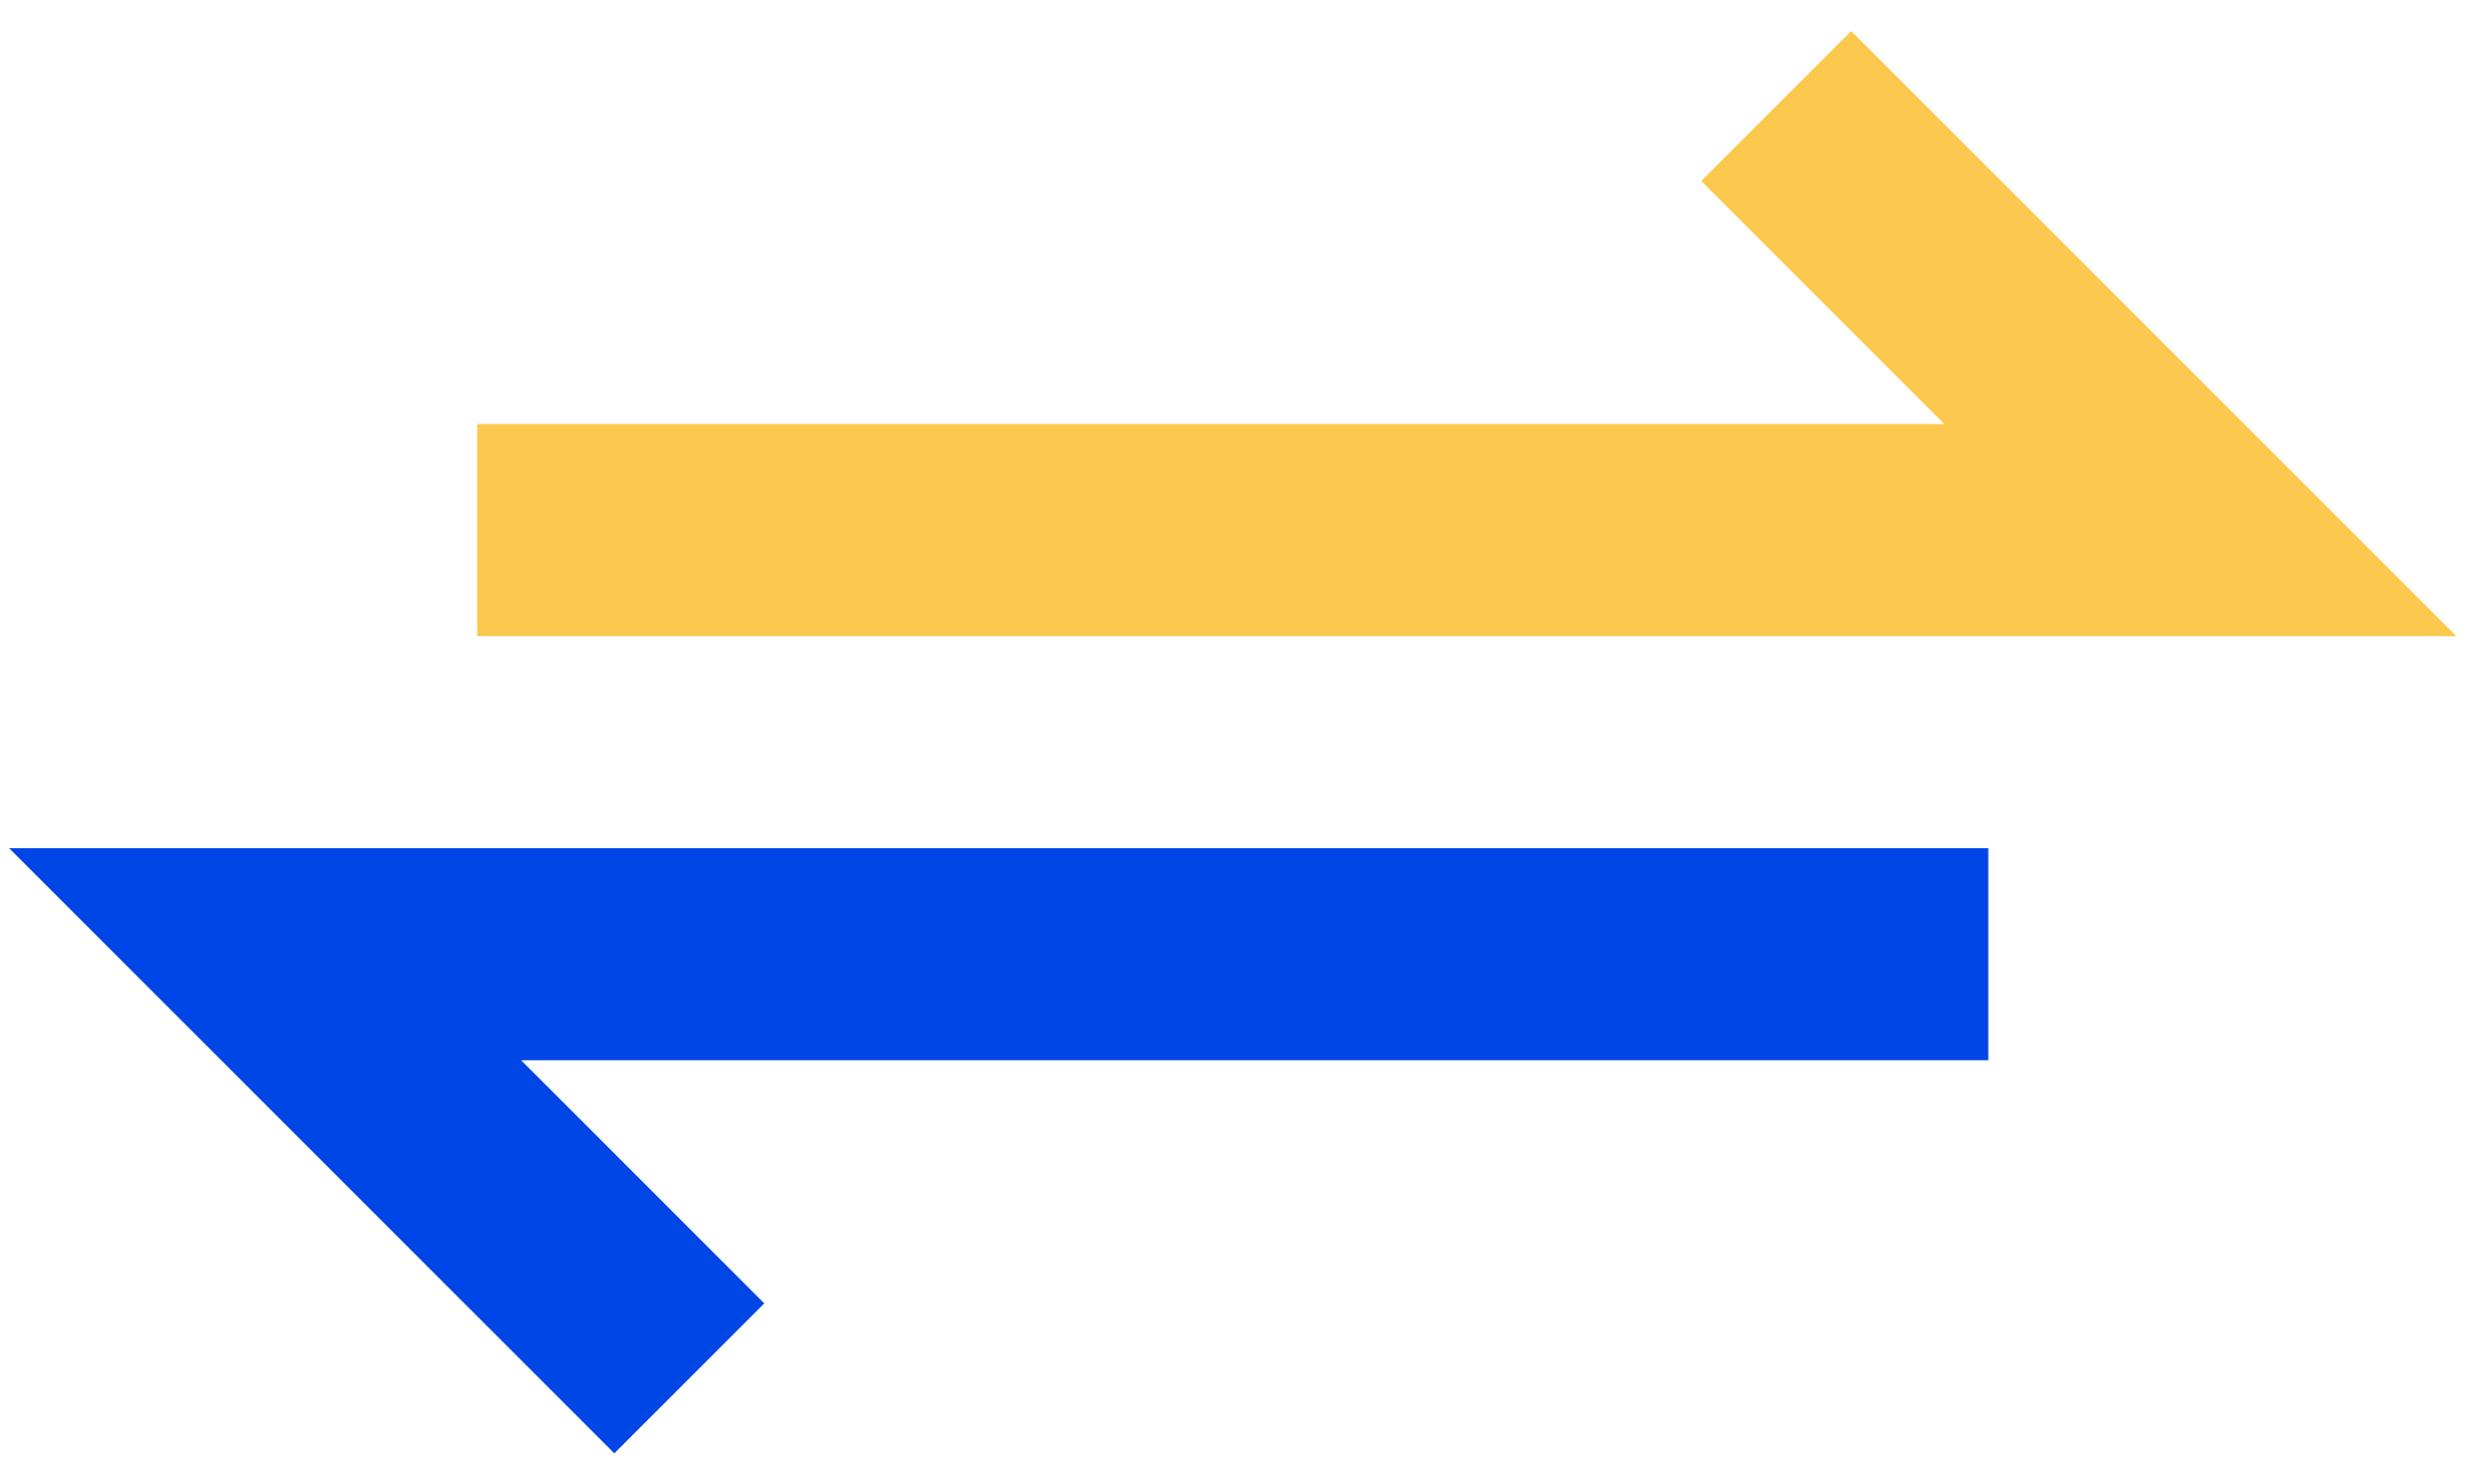
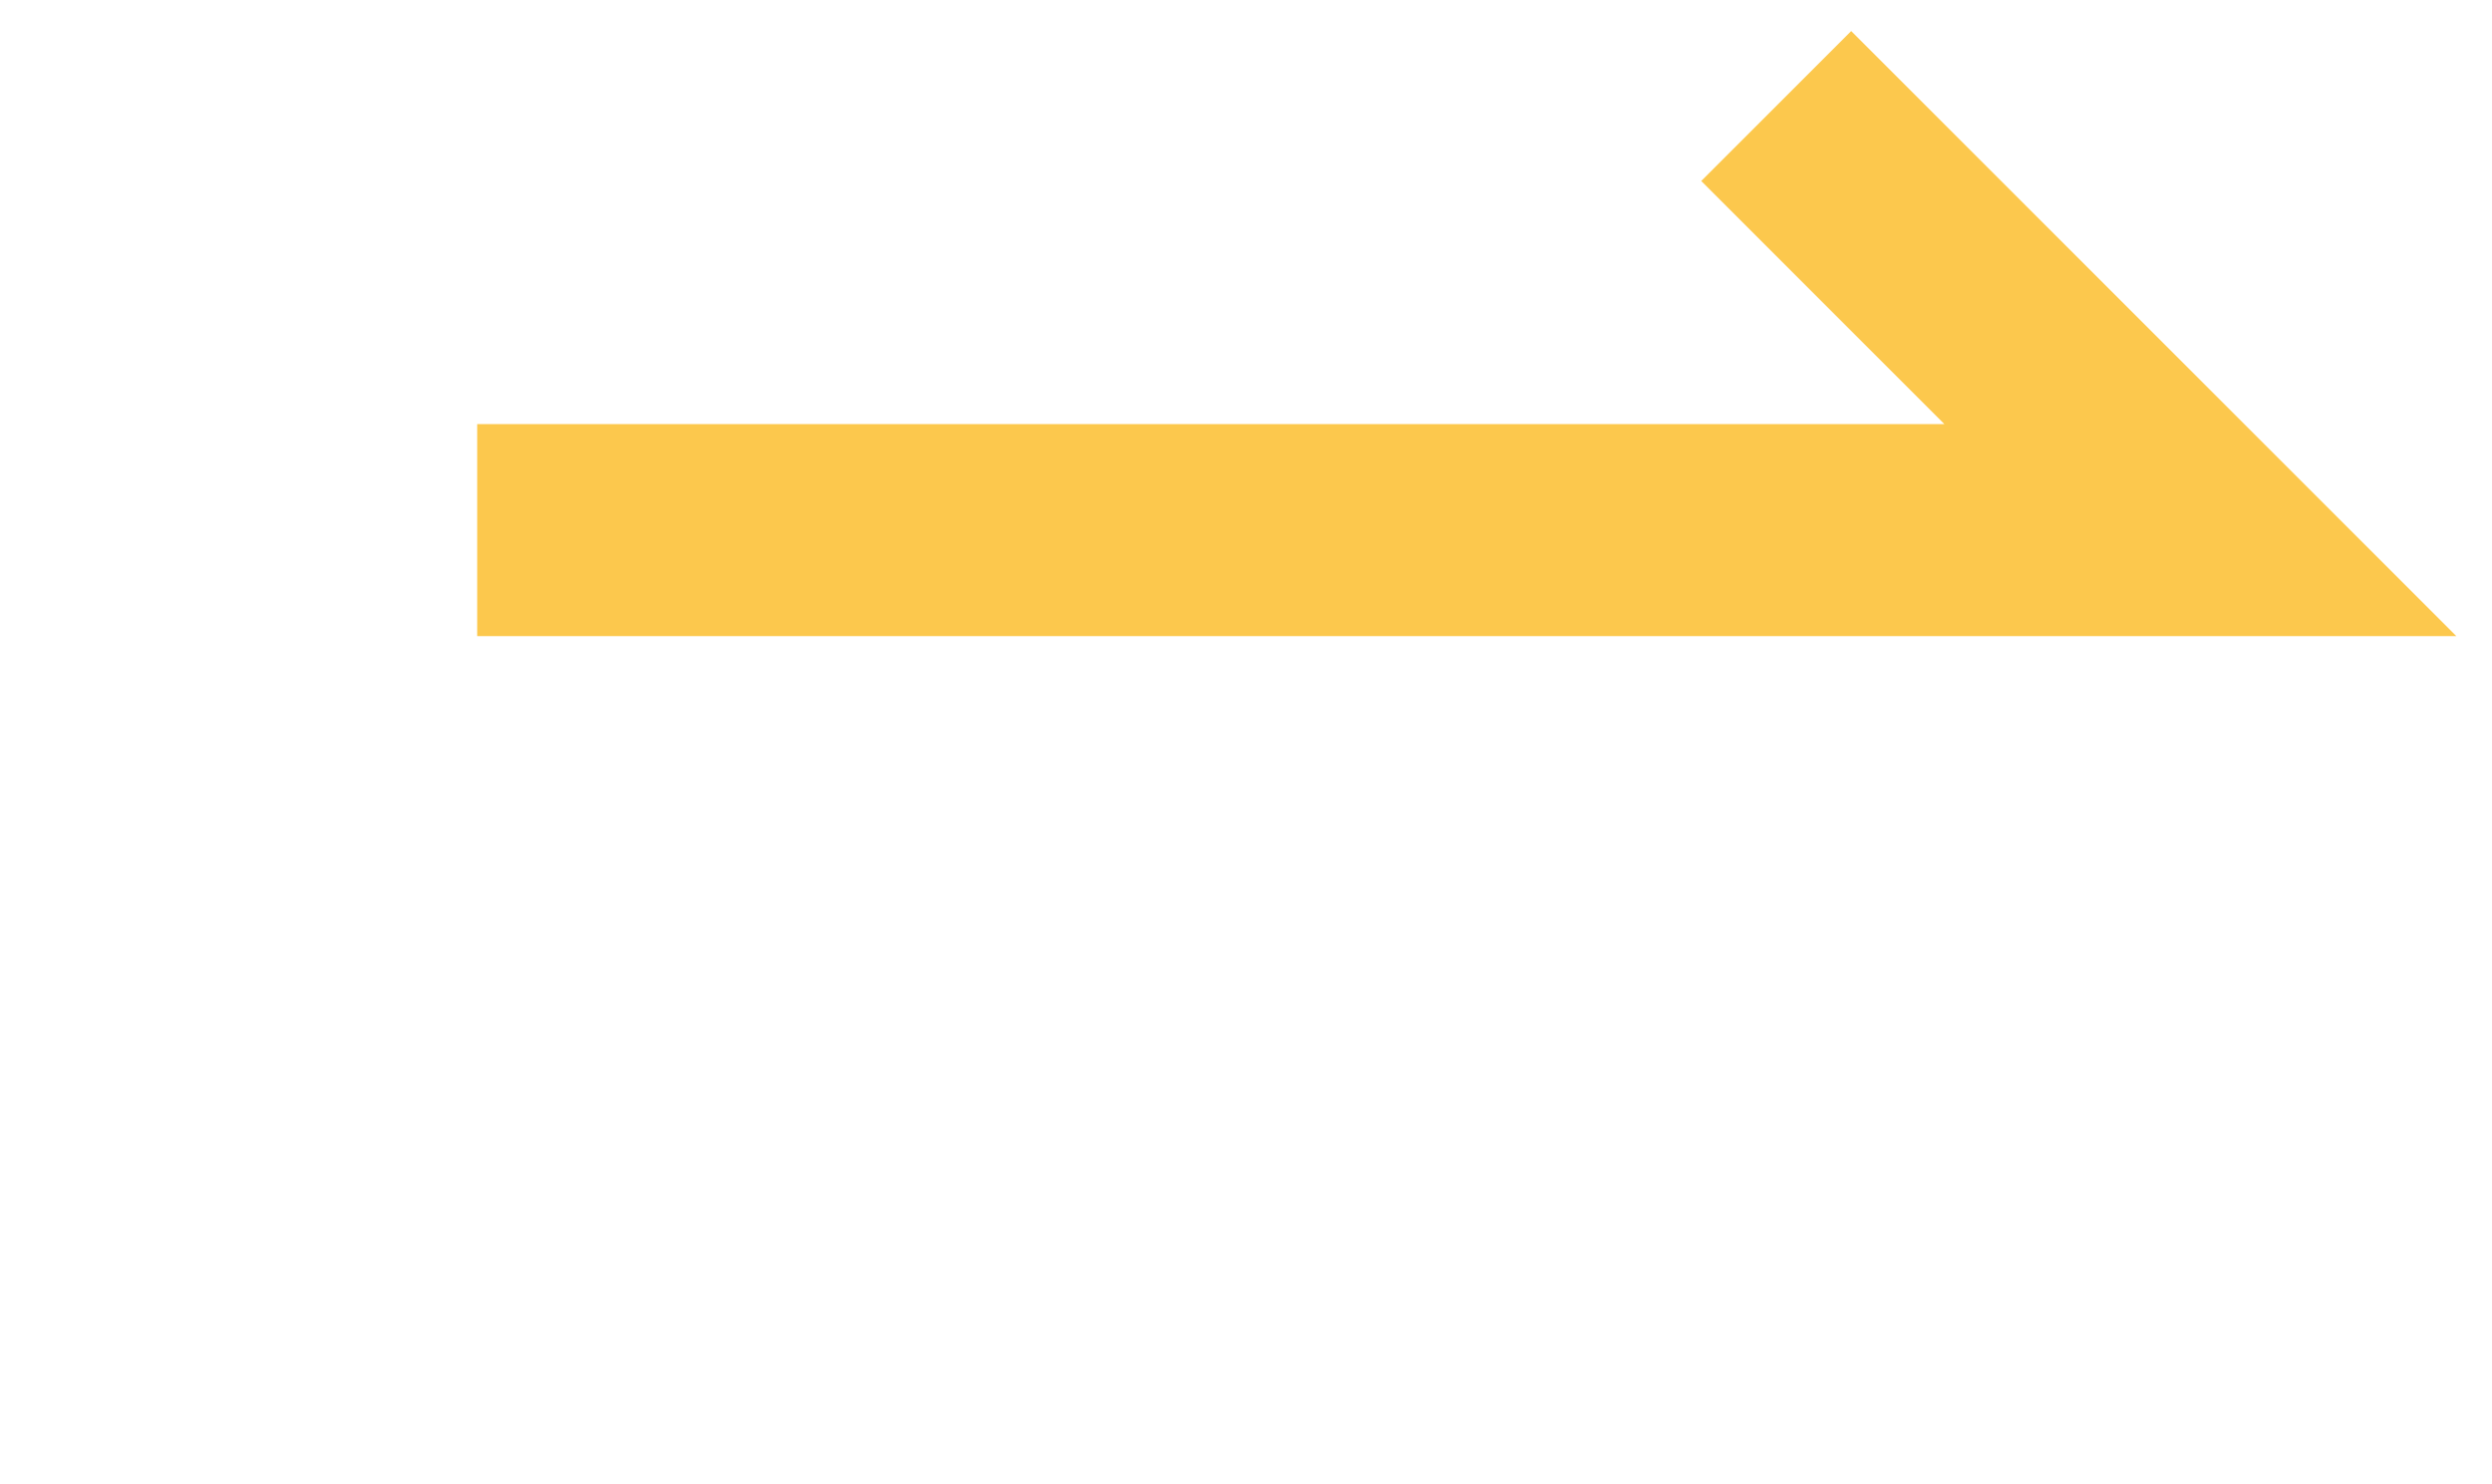
<svg xmlns="http://www.w3.org/2000/svg" width="47" height="28" viewBox="0 0 47 28" fill="none">
  <path d="M9 10H41.5L33.5 2" stroke="#FCC84D" stroke-width="4" />
-   <path d="M37.5 18L5 18L13 26" stroke="#0046E6" stroke-width="4" />
</svg>